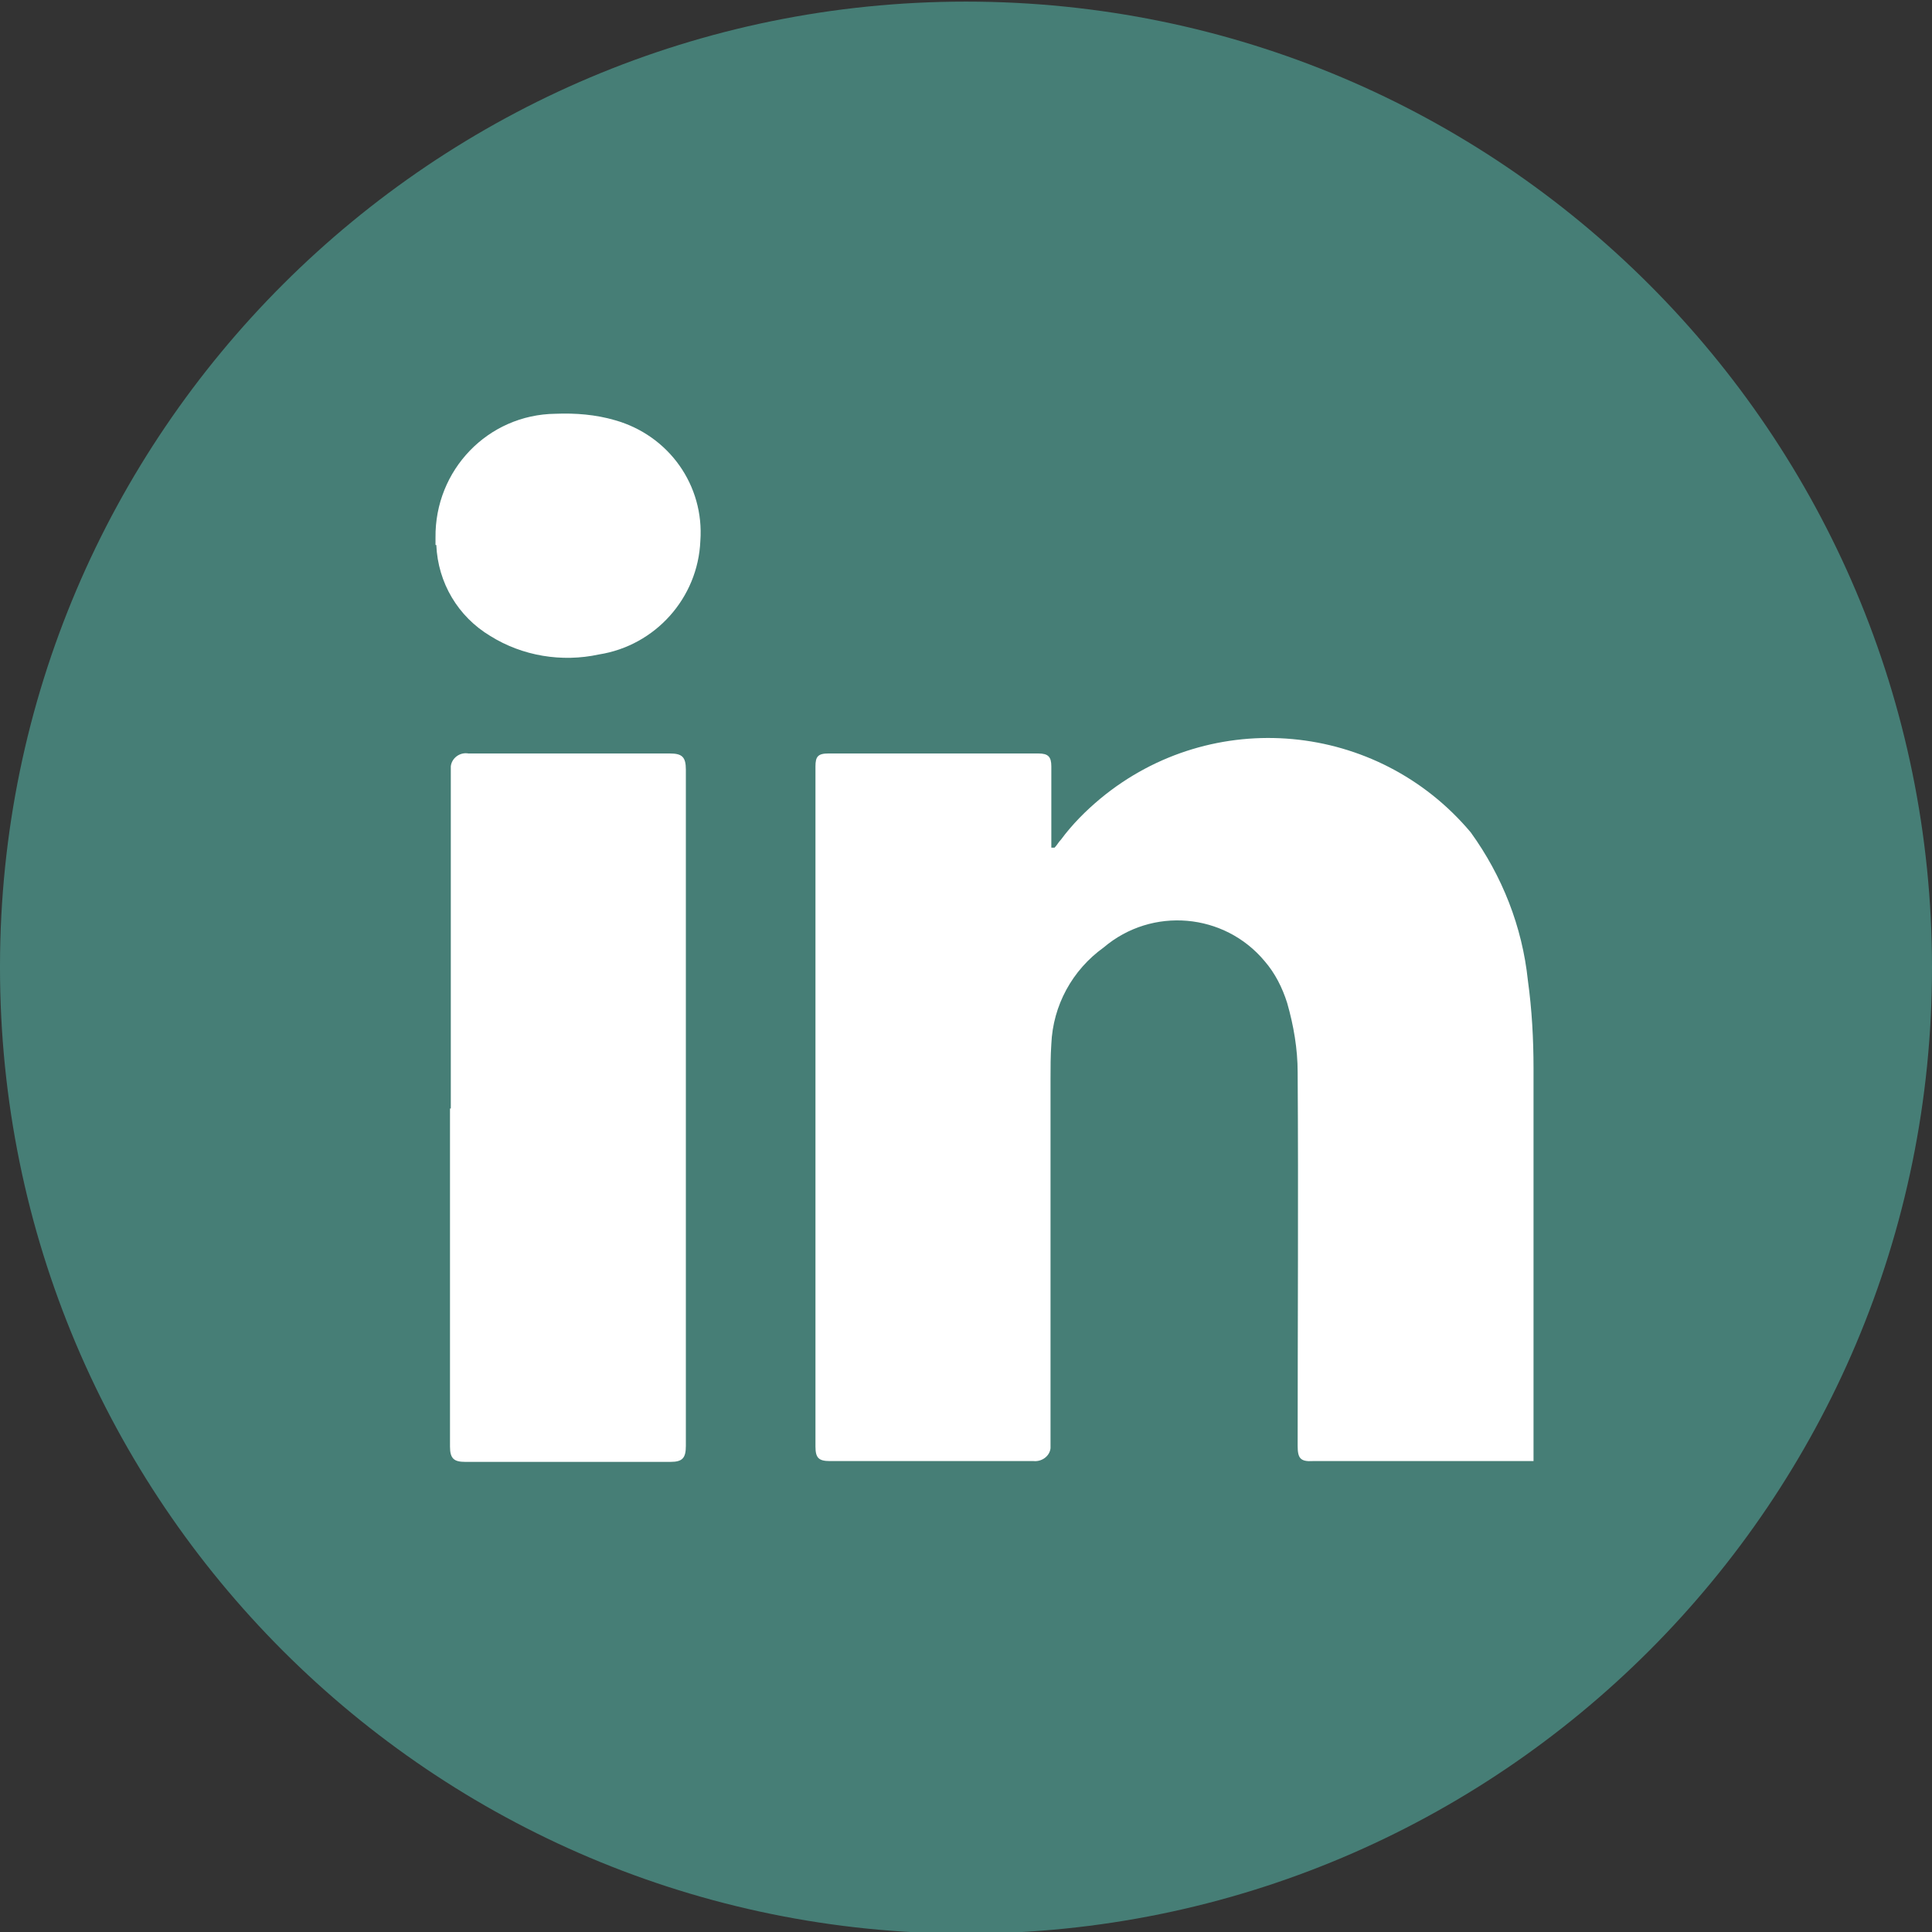
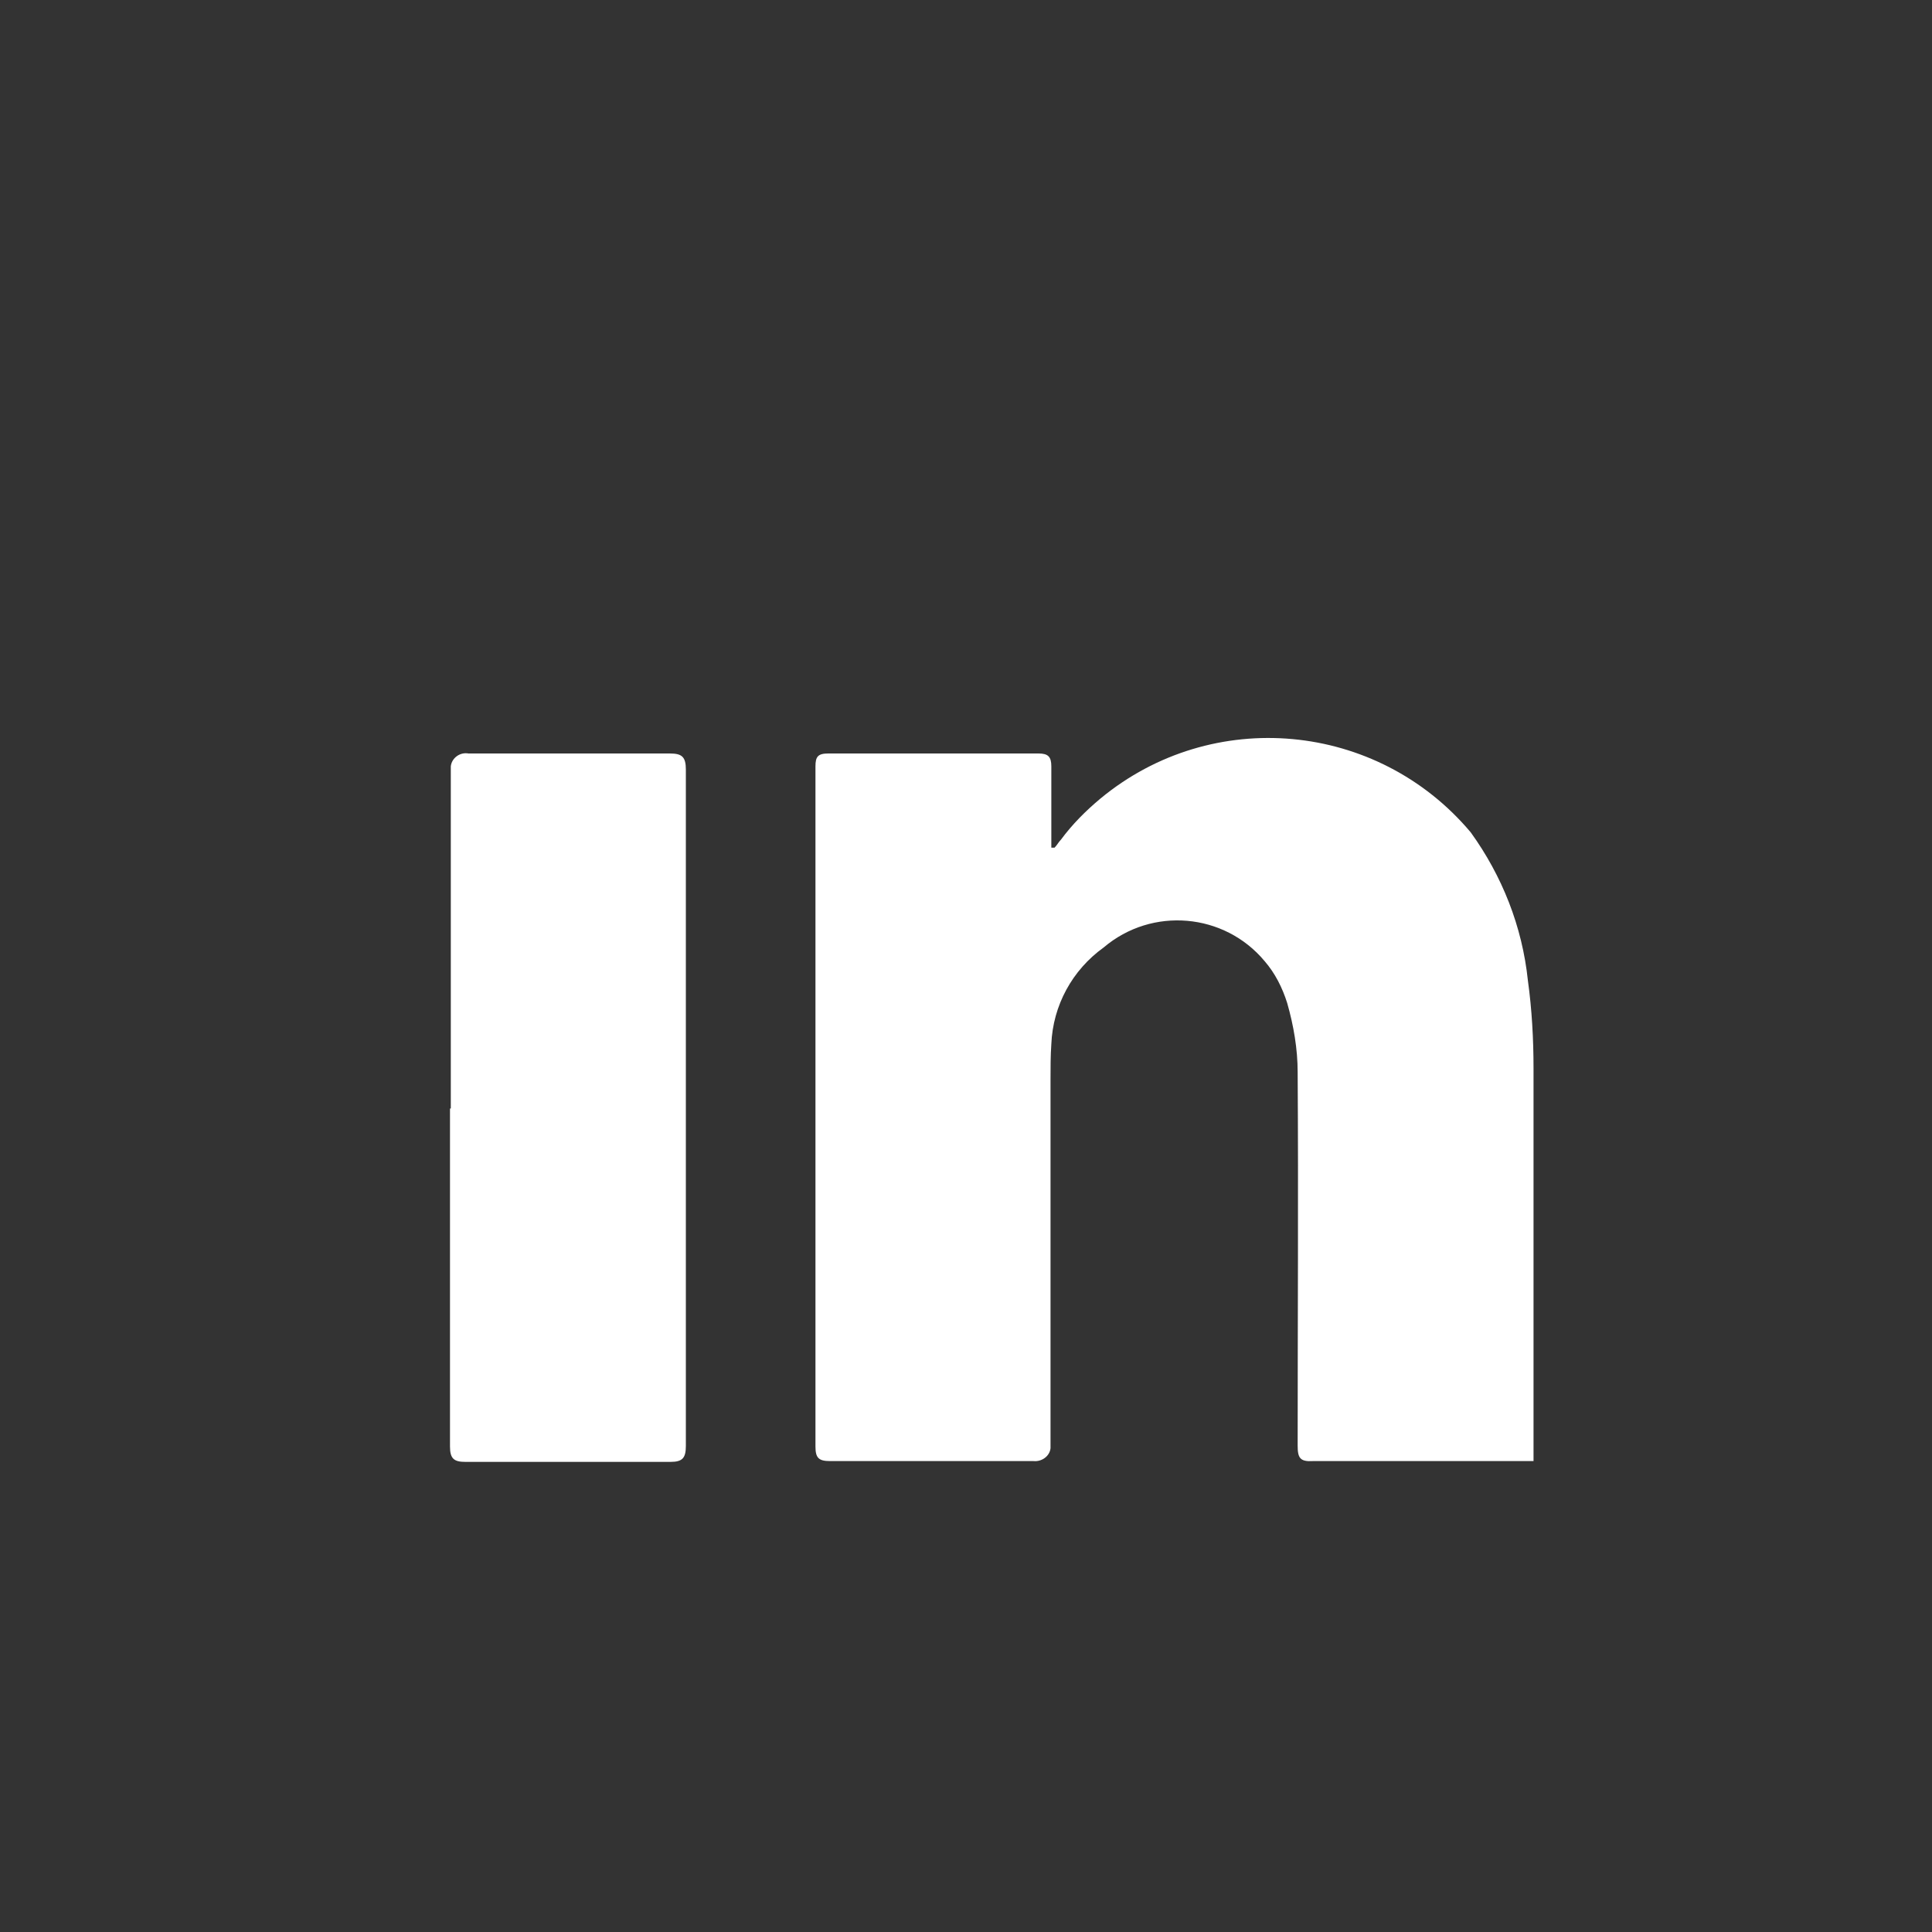
<svg xmlns="http://www.w3.org/2000/svg" id="Capa_1" data-name="Capa 1" viewBox="0 0 24 24">
  <rect x="0" y="0" width="24" height="24" fill="#333333" stroke="none" />
  <defs>
    <clipPath id="clippath">
      <rect y=".02" width="24" height="24" fill="none" stroke-width="0" />
    </clipPath>
  </defs>
  <g clip-path="url(#clippath)">
    <g id="Grupo_43" data-name="Grupo 43">
-       <path id="Trazado_2078" data-name="Trazado 2078" d="M12,.02c6.63,0,12,5.37,12,12,0,6.63-5.37,12-12,12-6.63,0-12-5.37-12-12,0-.01,0-.02,0-.03C.01,5.38,5.38.02,12,.02Z" fill="#467e76" stroke-width="0" />
      <path id="Trazado_2079" data-name="Trazado 2079" d="M19.05,18.16v-4.89c0-.36-.02-.73-.07-1.09-.07-.67-.32-1.3-.71-1.84-1.16-1.38-3.21-1.57-4.6-.42-.18.15-.35.32-.49.51-.03.03-.05.07-.08.1h-.04v-1.01c0-.12-.04-.16-.16-.16-.87,0-1.74,0-2.61,0-.13,0-.16.04-.16.16v8.45c0,.14.04.18.18.18.84,0,1.69,0,2.53,0,.1.01.2-.06.21-.16,0-.02,0-.03,0-.05v-4.53c0-.15,0-.29.01-.44.02-.48.26-.92.65-1.2.6-.51,1.5-.43,2,.17.13.15.22.33.28.52.08.28.13.57.13.86.01,1.55,0,3.09,0,4.64,0,.15.03.2.19.19.85,0,1.7,0,2.55,0h.19Z" fill="#fff" stroke-width="0" />
      <path id="Trazado_2080" data-name="Trazado 2080" d="M5.59,13.77v4.2c0,.15.05.19.19.19.85,0,1.7,0,2.55,0,.15,0,.19-.05.19-.2,0-2.8,0-5.6,0-8.4,0-.16-.05-.2-.2-.2-.83,0-1.67,0-2.5,0-.11-.02-.21.06-.22.16,0,.02,0,.04,0,.06,0,1.4,0,2.79,0,4.19Z" fill="#fff" stroke-width="0" />
-       <path id="Trazado_2081" data-name="Trazado 2081" d="M5.42,6.77c.02.47.27.89.67,1.13.4.25.89.33,1.35.23.7-.11,1.23-.7,1.26-1.41.05-.69-.39-1.31-1.06-1.5-.24-.07-.49-.09-.74-.08-.84.01-1.5.7-1.49,1.54,0,.03,0,.06,0,.09Z" fill="#fff" stroke-width="0" />
    </g>
  </g>
</svg>